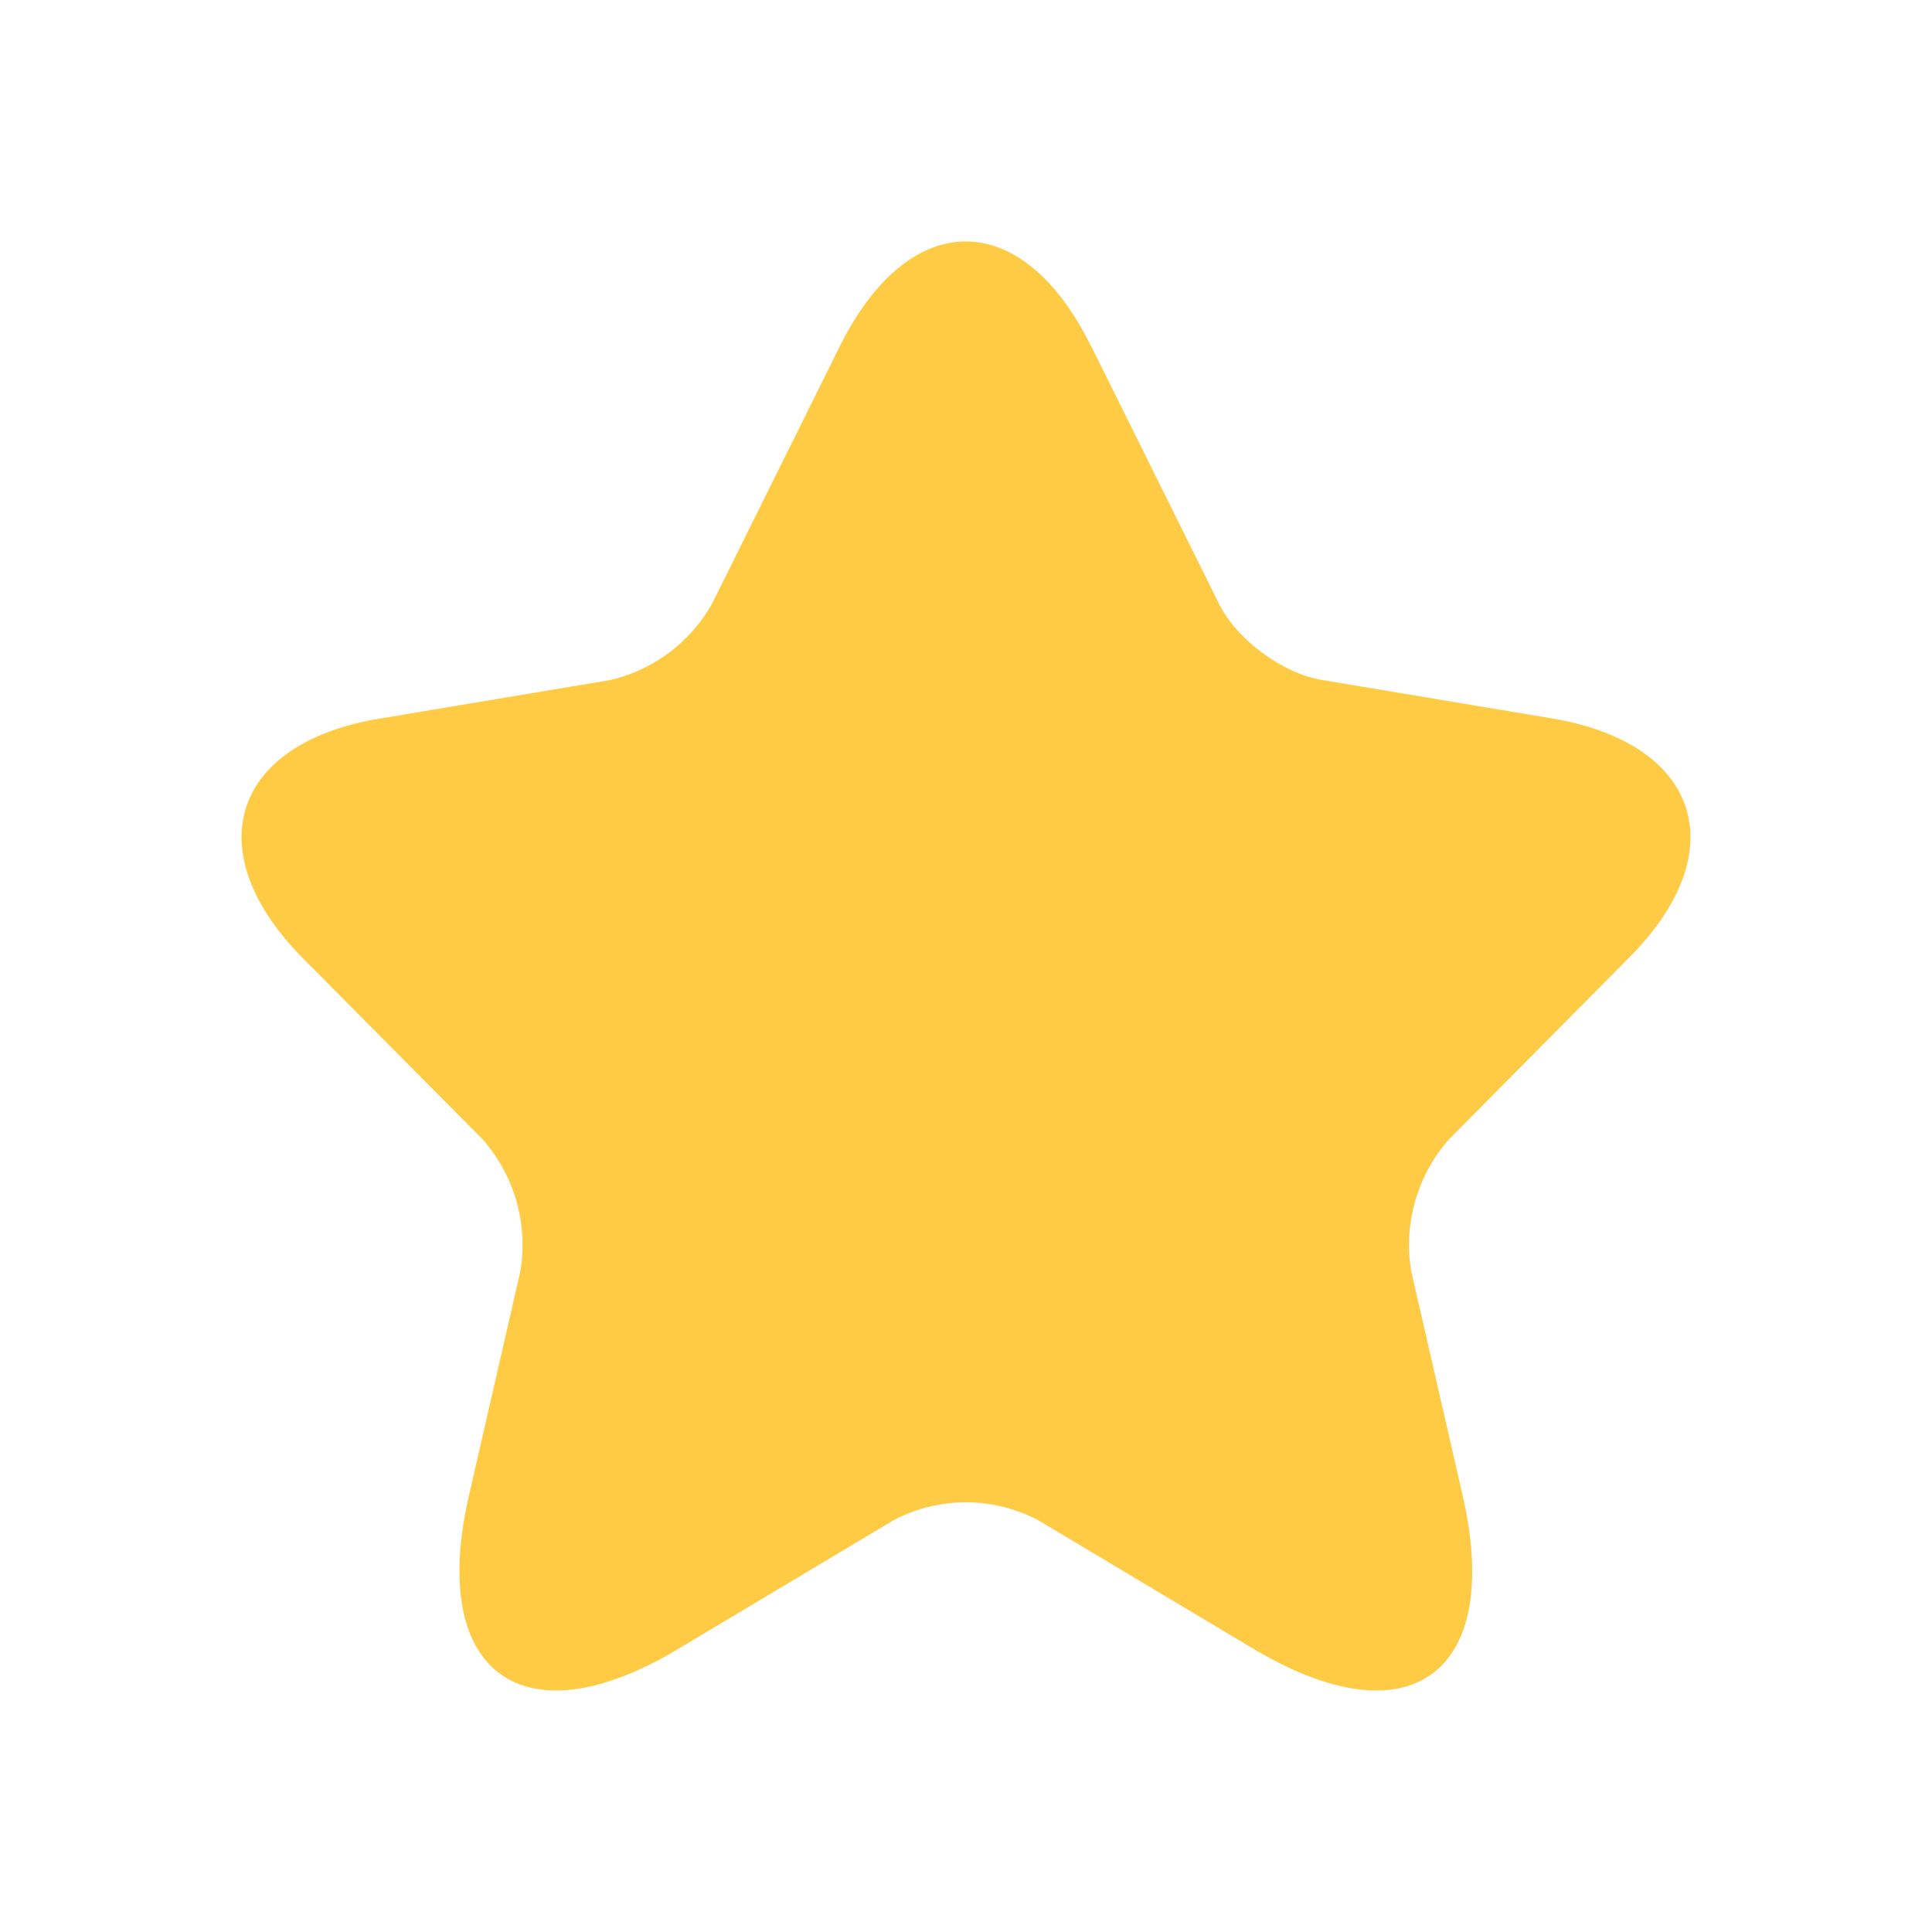
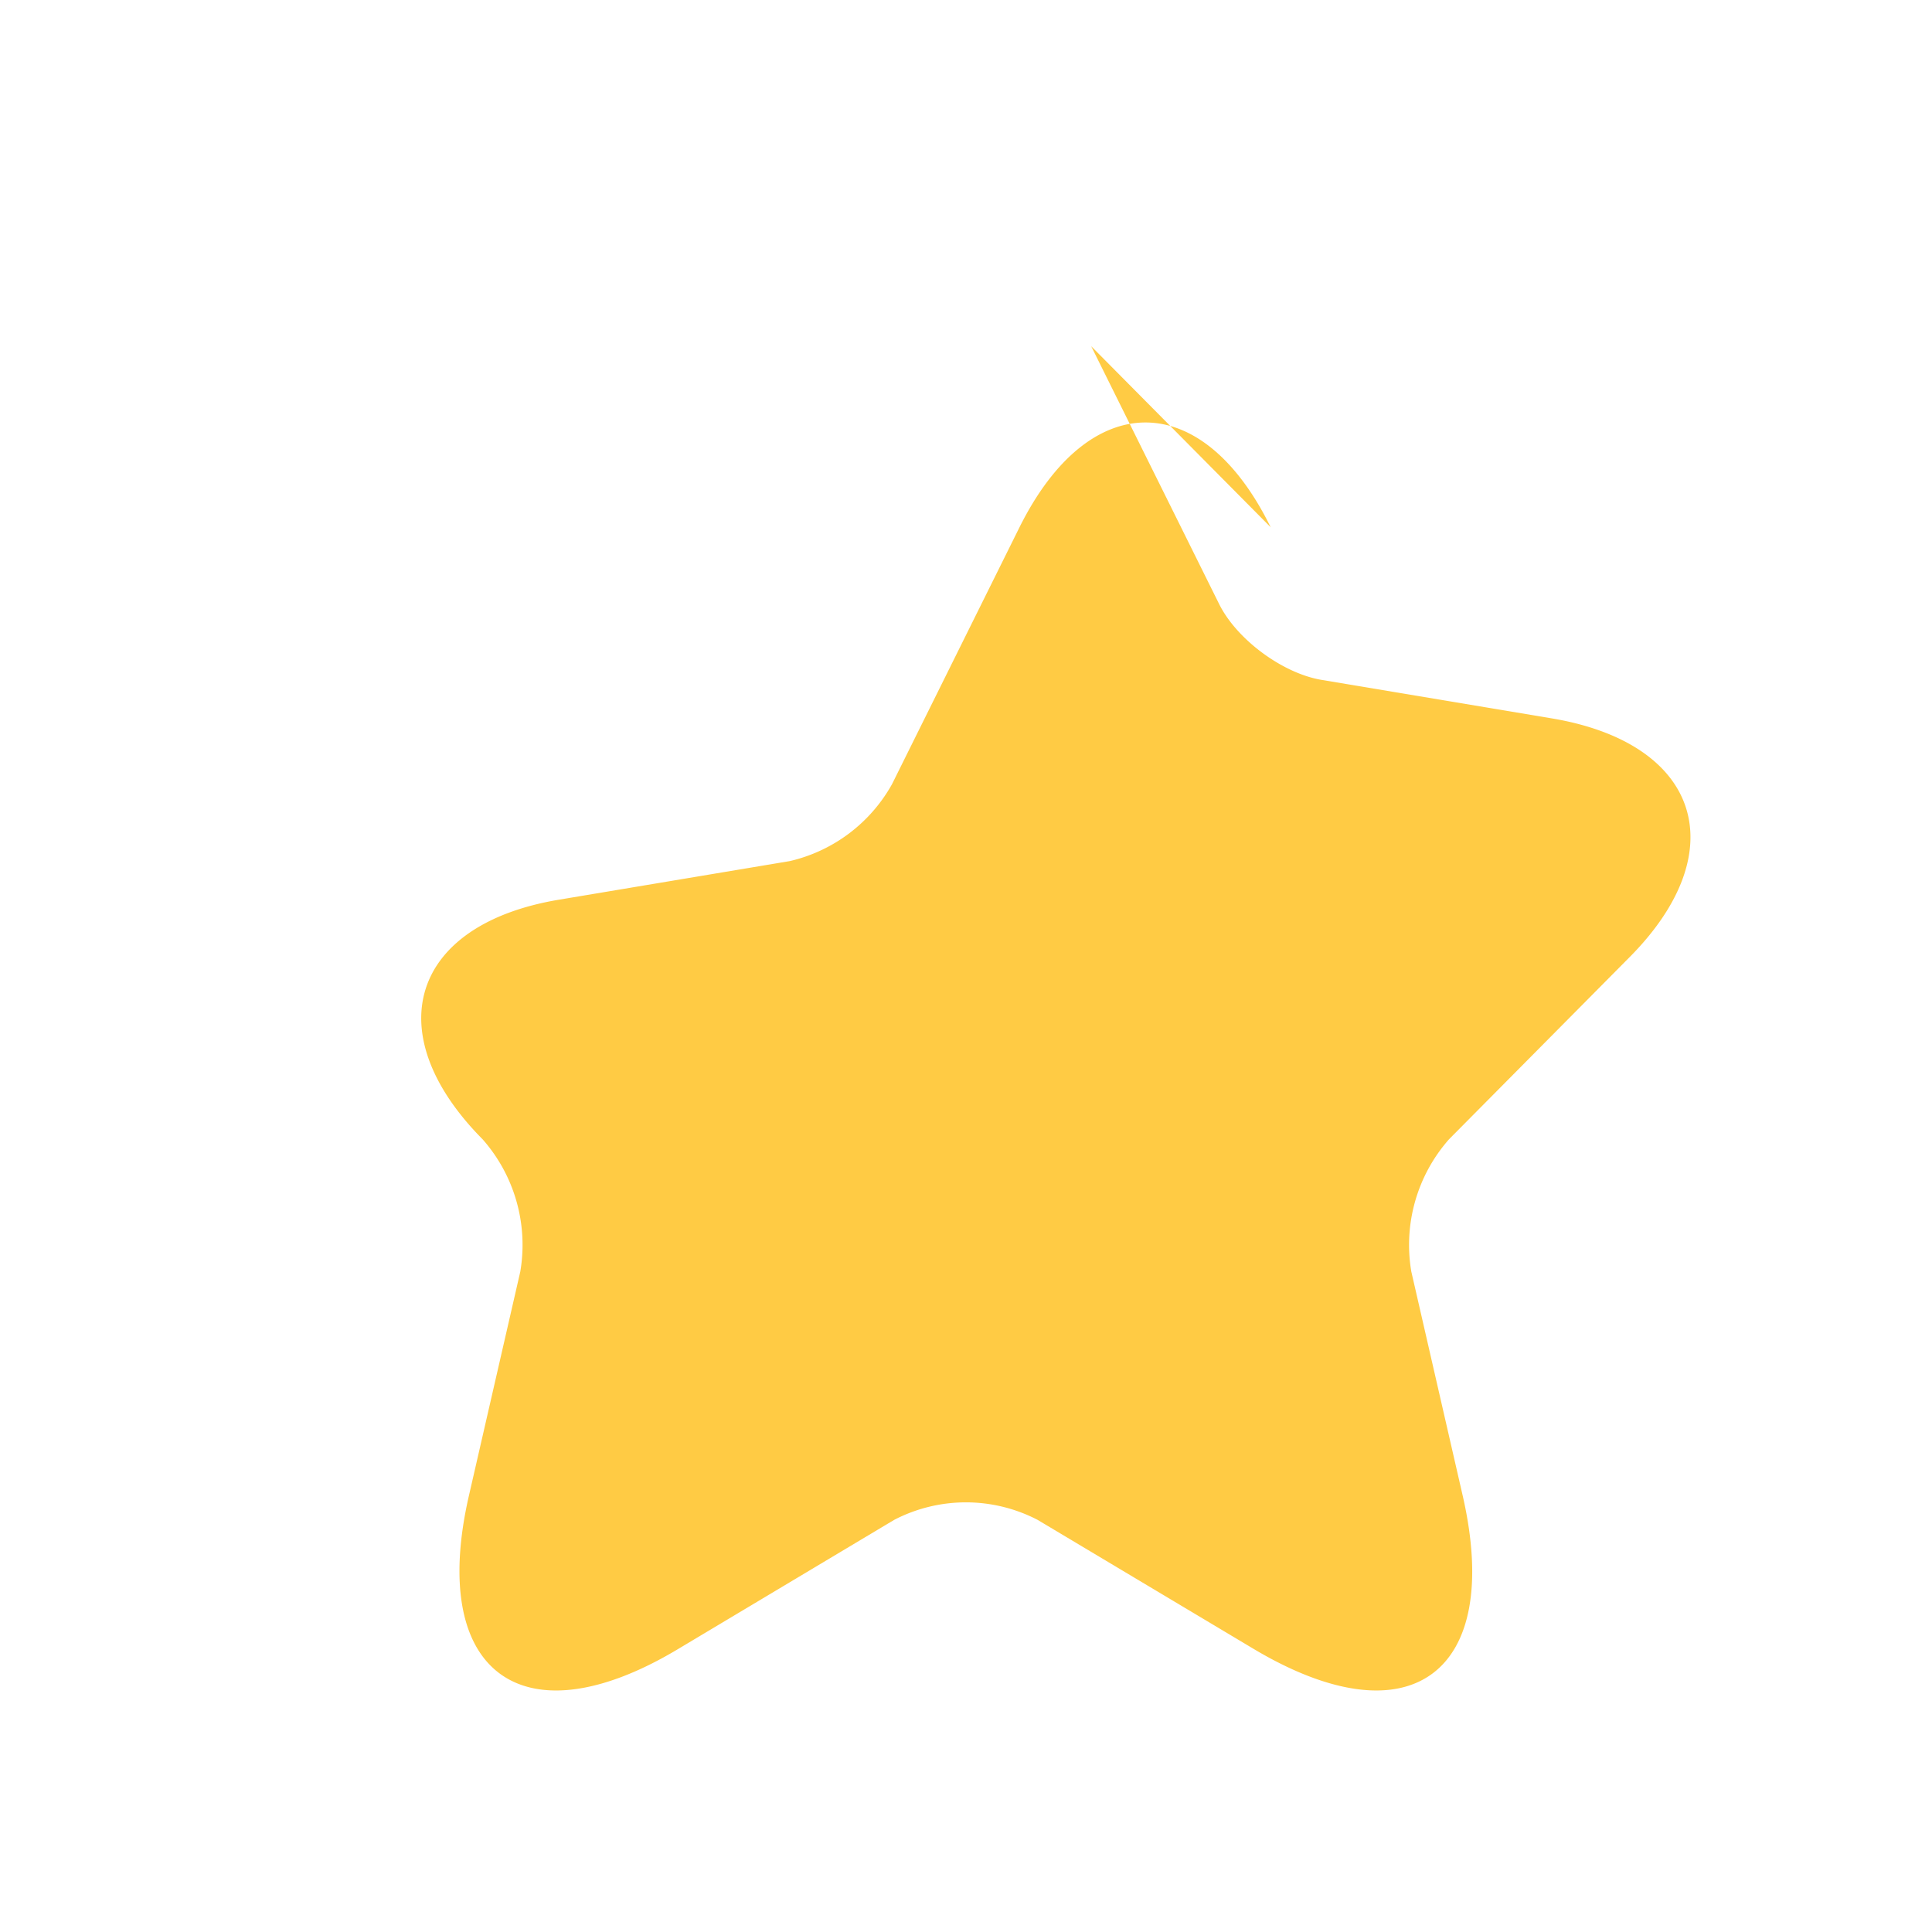
<svg xmlns="http://www.w3.org/2000/svg" width="10" height="10" viewBox="0 0 10 10" fill="none">
-   <path d="m5.648 1.792.66 1.33c.09.186.33.363.532.397l1.196.2c.765.13.945.689.394 1.24l-.93.938a.826.826 0 0 0-.195.685l.266 1.16c.21.919-.273 1.274-1.08.794l-1.12-.669a.805.805 0 0 0-.743 0l-1.121.67c-.803.48-1.29.12-1.08-.795l.266-1.16a.826.826 0 0 0-.195-.685l-.93-.937c-.547-.552-.37-1.112.394-1.24l1.196-.2a.817.817 0 0 0 .529-.398l.66-1.33c.36-.723.945-.723 1.3 0Z" fill="#FFCB44" />
+   <path d="m5.648 1.792.66 1.33c.09.186.33.363.532.397l1.196.2c.765.13.945.689.394 1.24l-.93.938a.826.826 0 0 0-.195.685l.266 1.16c.21.919-.273 1.274-1.08.794l-1.12-.669a.805.805 0 0 0-.743 0l-1.121.67c-.803.48-1.29.12-1.08-.795l.266-1.16a.826.826 0 0 0-.195-.685c-.547-.552-.37-1.112.394-1.24l1.196-.2a.817.817 0 0 0 .529-.398l.66-1.33c.36-.723.945-.723 1.3 0Z" fill="#FFCB44" />
</svg>